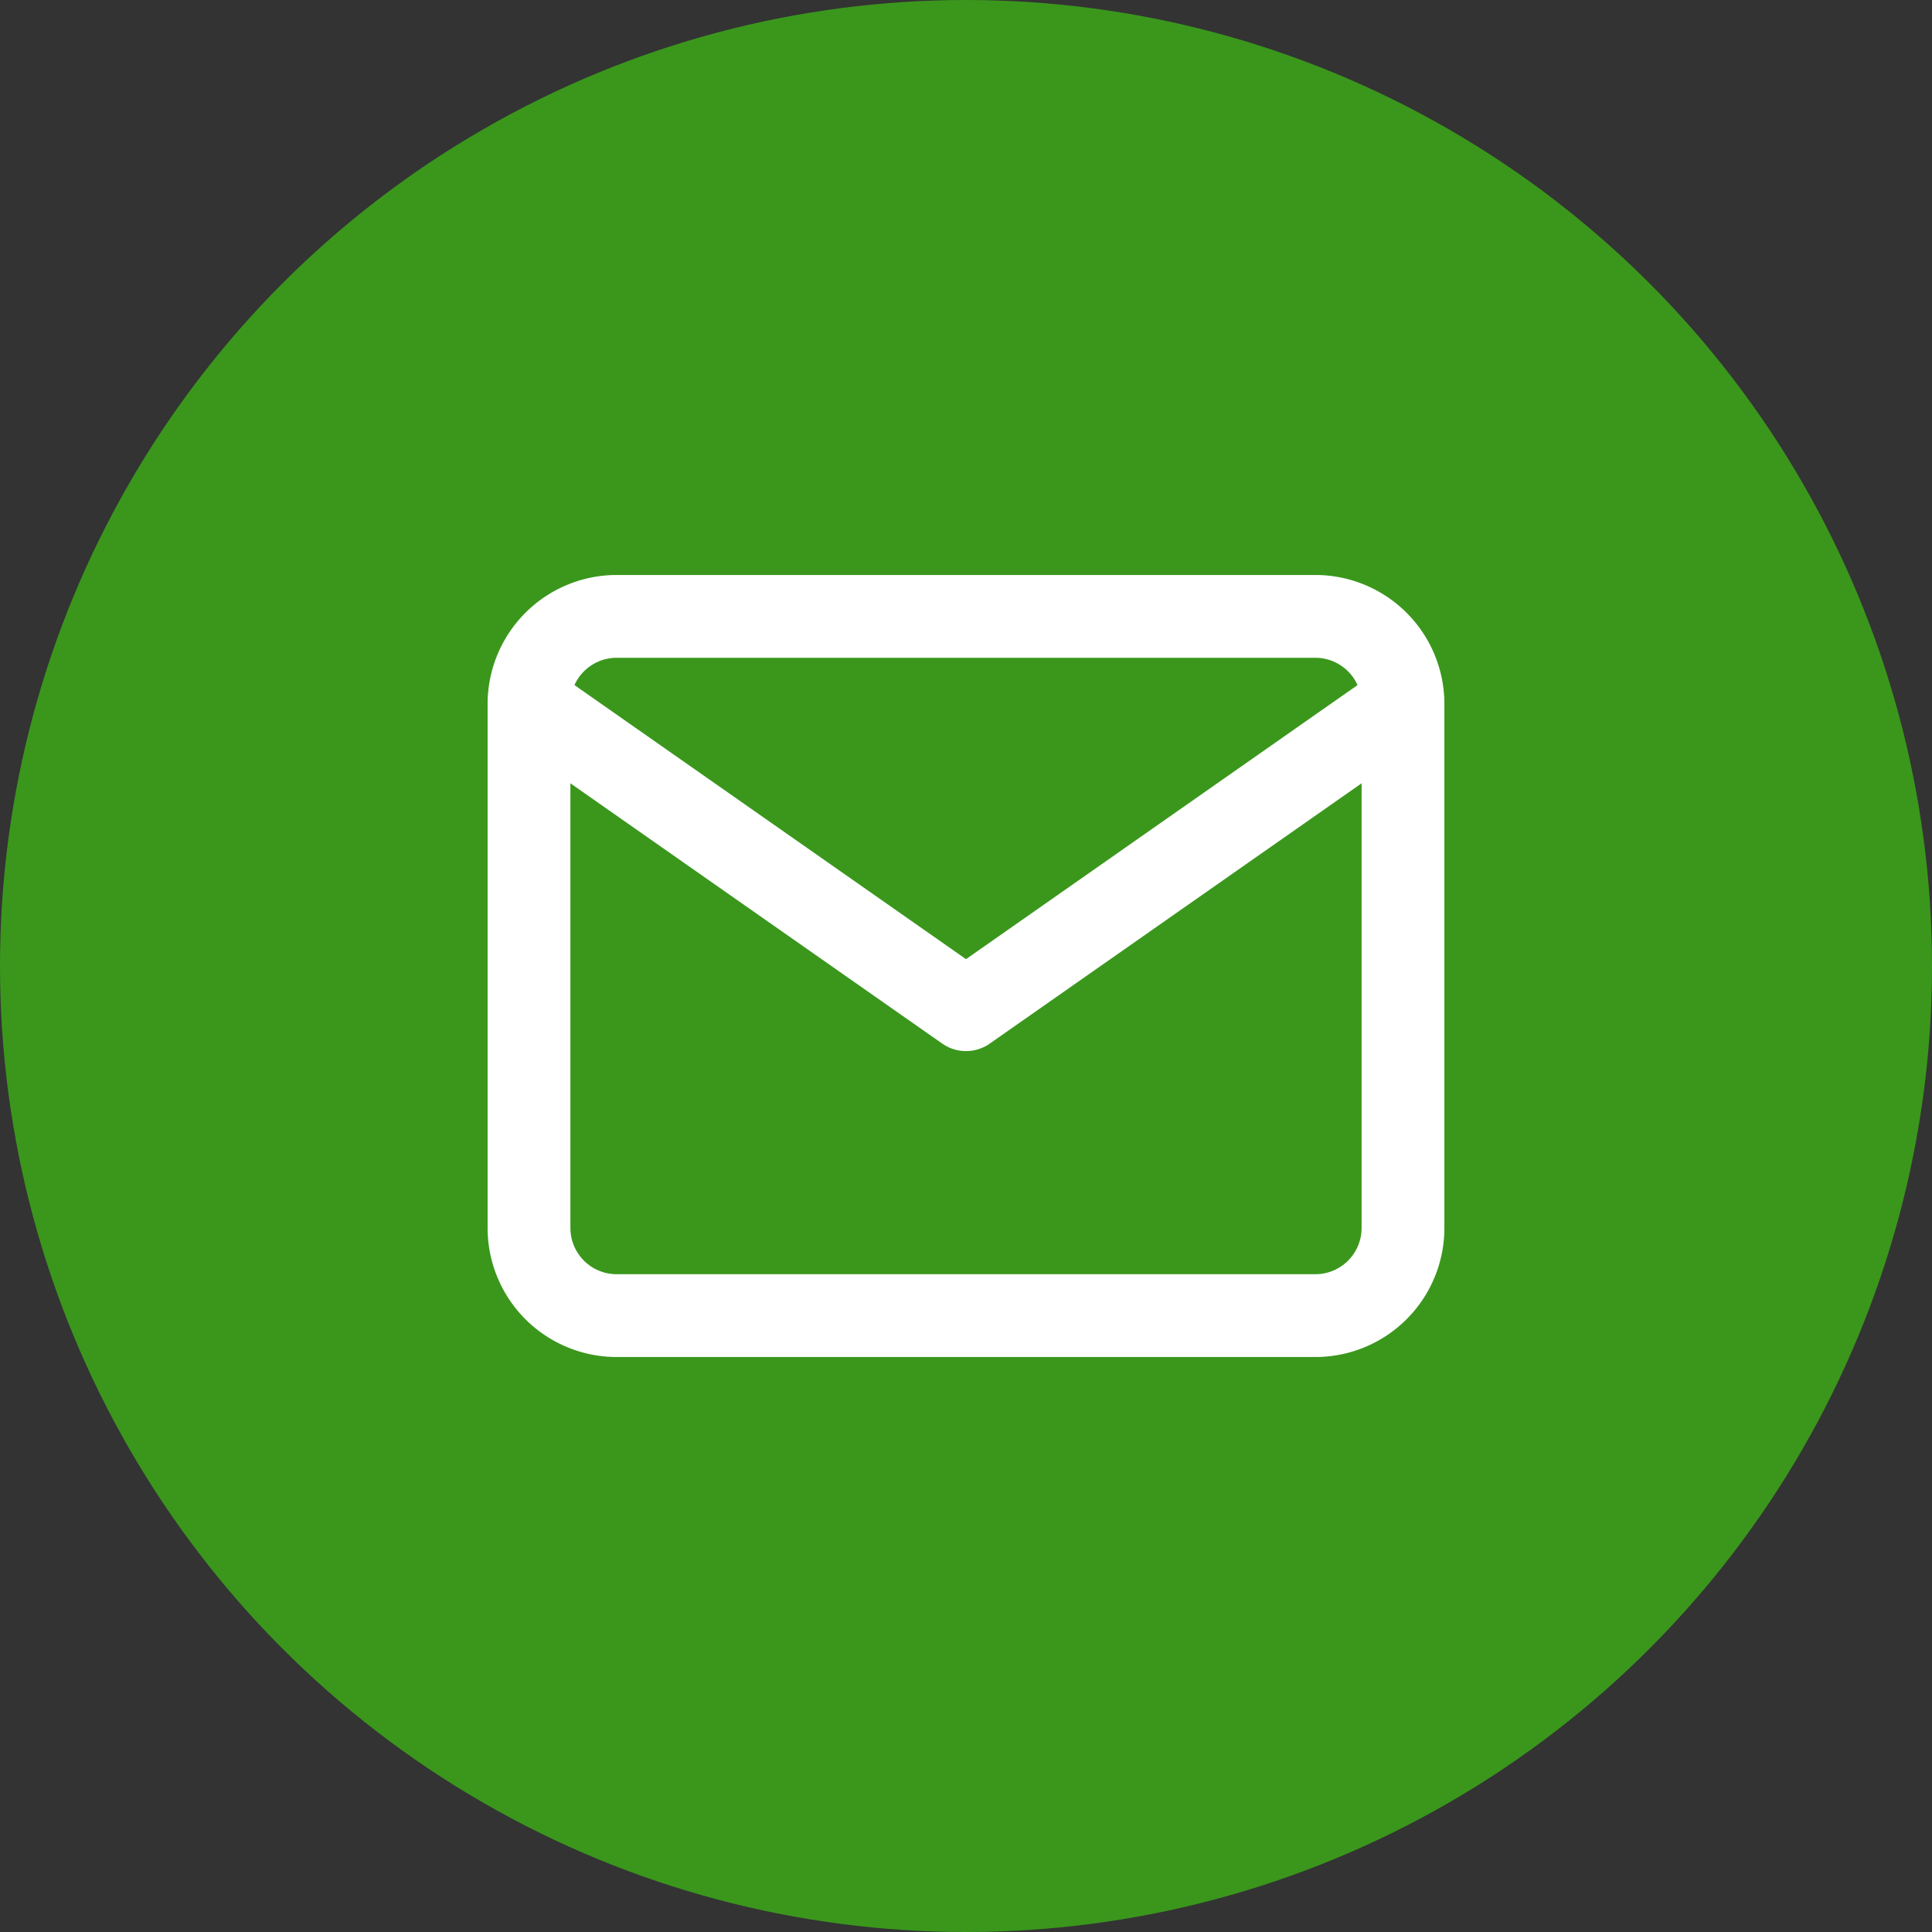
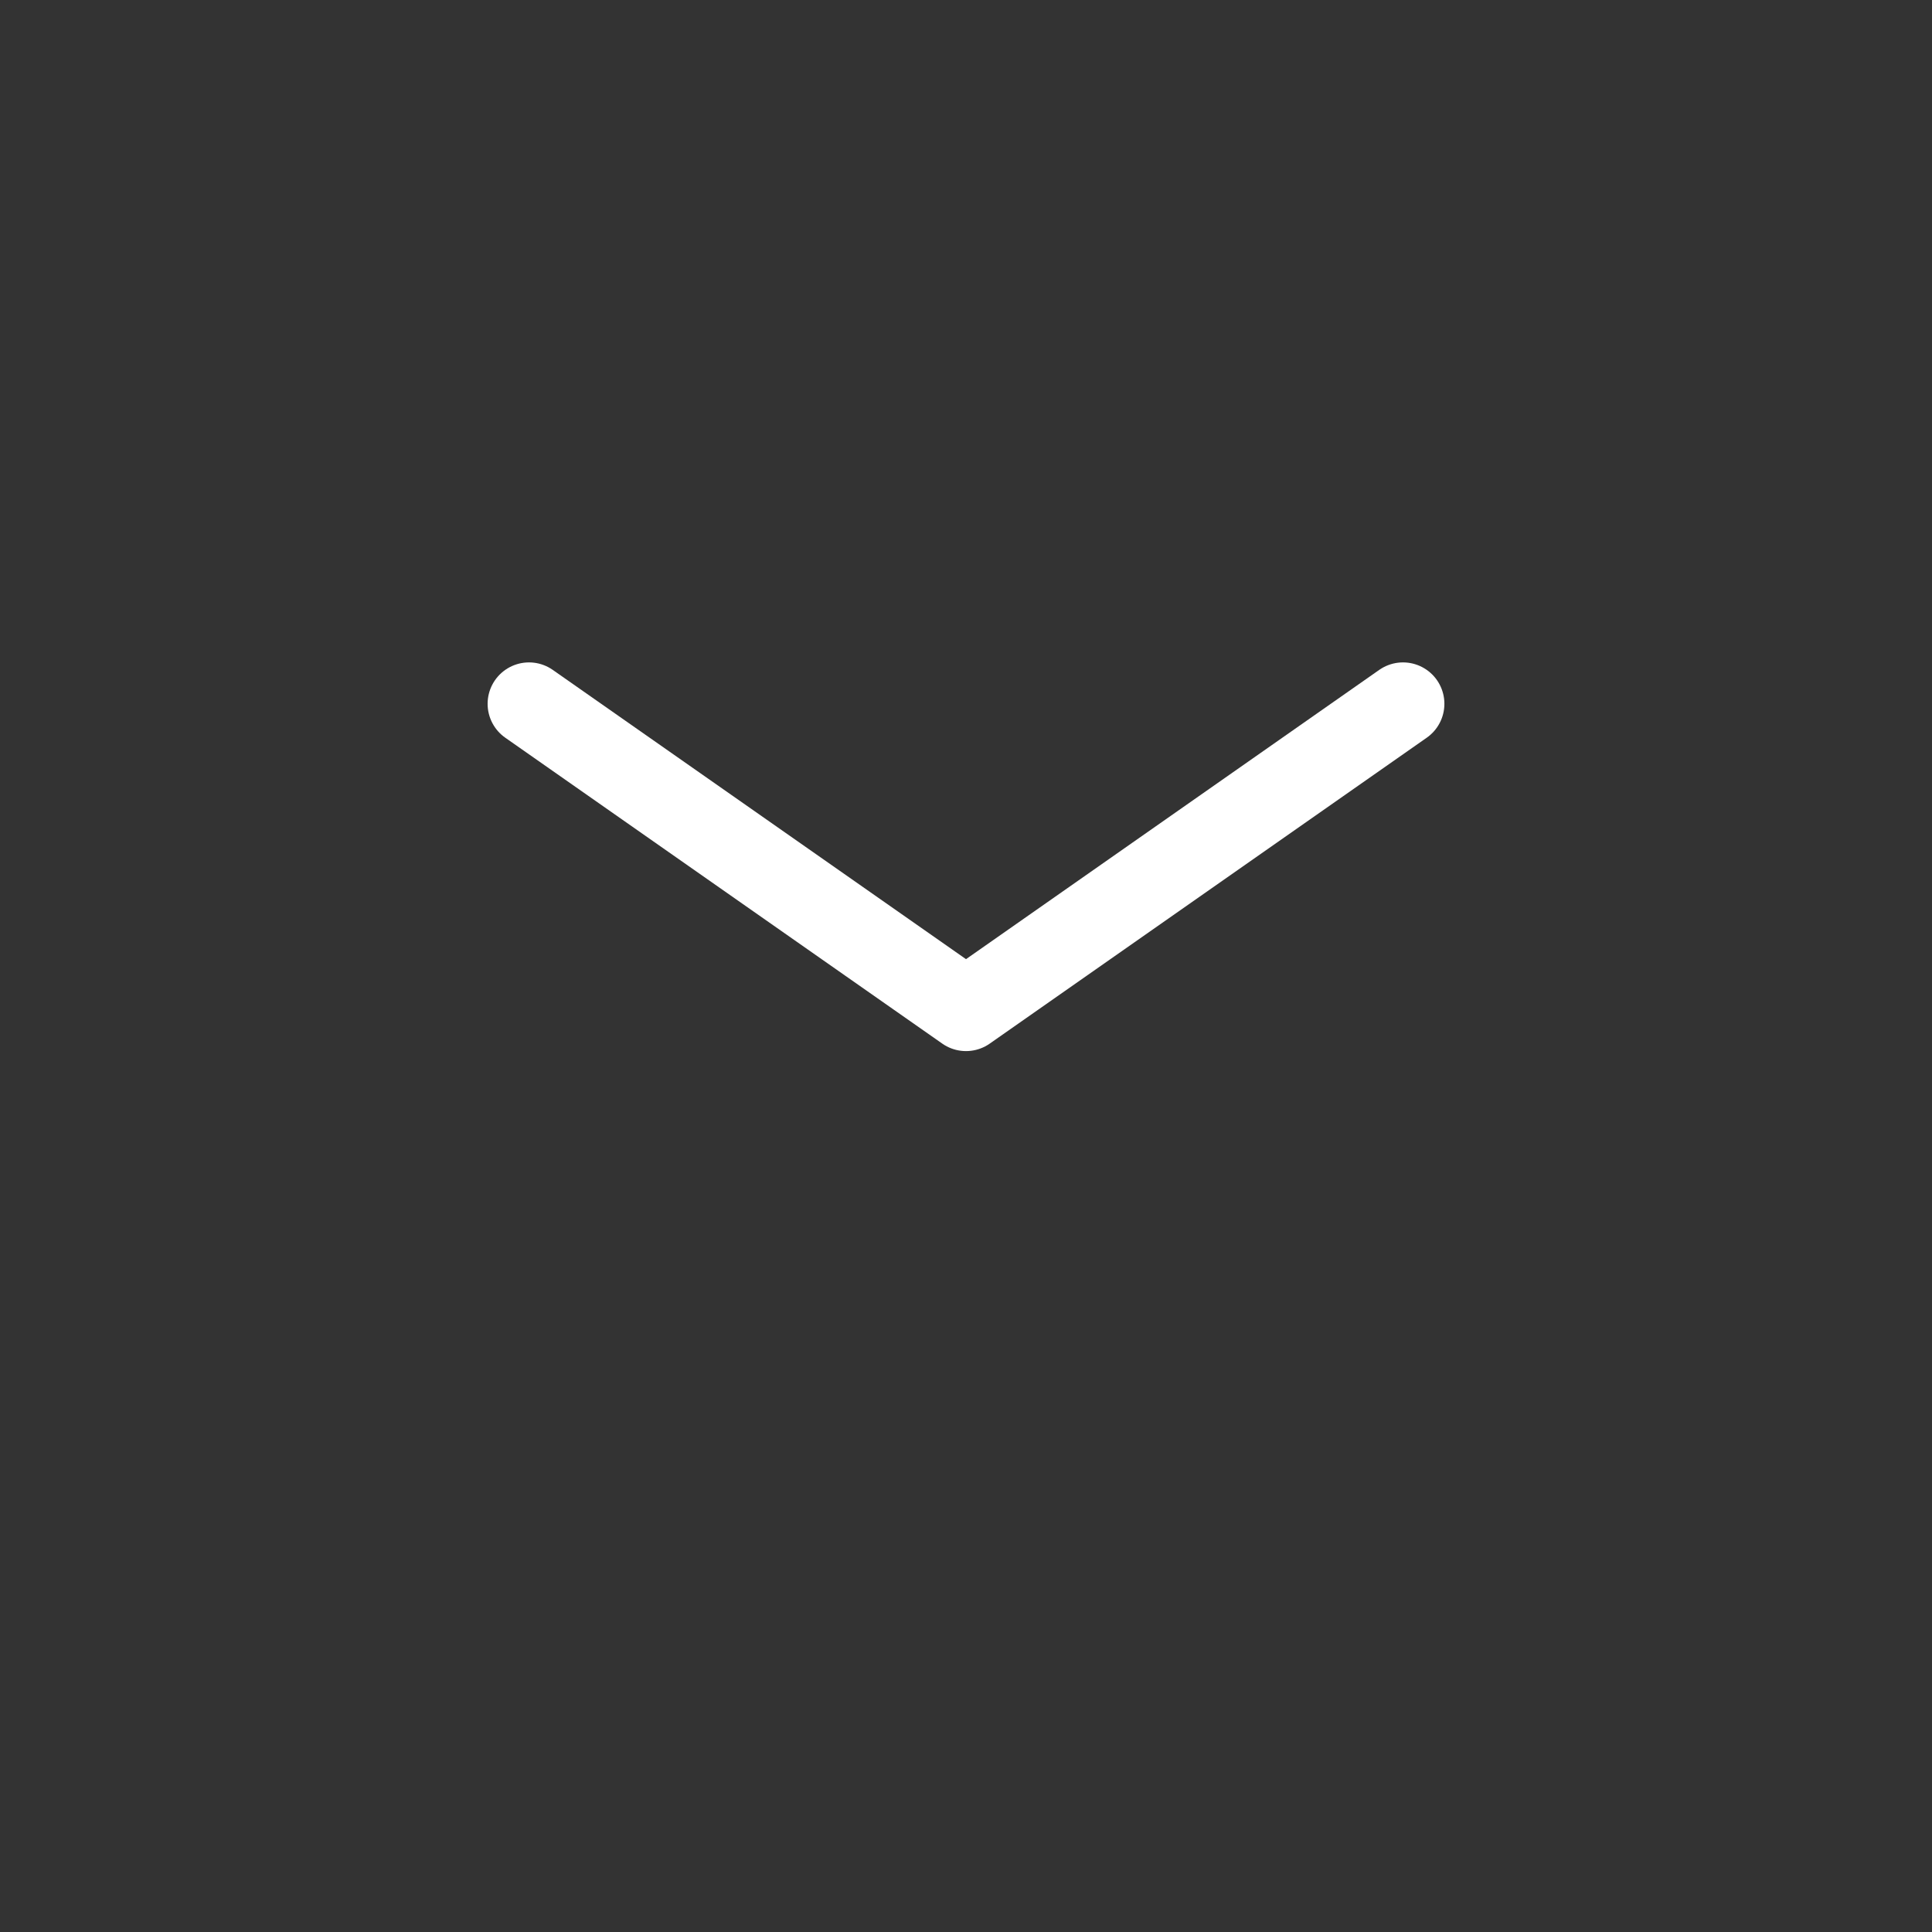
<svg xmlns="http://www.w3.org/2000/svg" width="70" height="70" fill="none">
  <rect width="100%" height="100%" fill="#333333" stroke="none" />
-   <circle cx="35" cy="35" r="35" fill="#3a971c" />
-   <path d="M22.333 22.333h25.334a3.176 3.176 0 013.166 3.167v19a3.176 3.176 0 01-3.166 3.167H22.333a3.176 3.176 0 01-3.166-3.167v-19a3.176 3.176 0 013.166-3.167z" stroke="#fff" stroke-width="3" stroke-linecap="round" stroke-linejoin="round" />
  <path d="M50.833 25.5L35 36.583 19.167 25.5" stroke="#fff" stroke-width="3" stroke-linecap="round" stroke-linejoin="round" />
</svg>